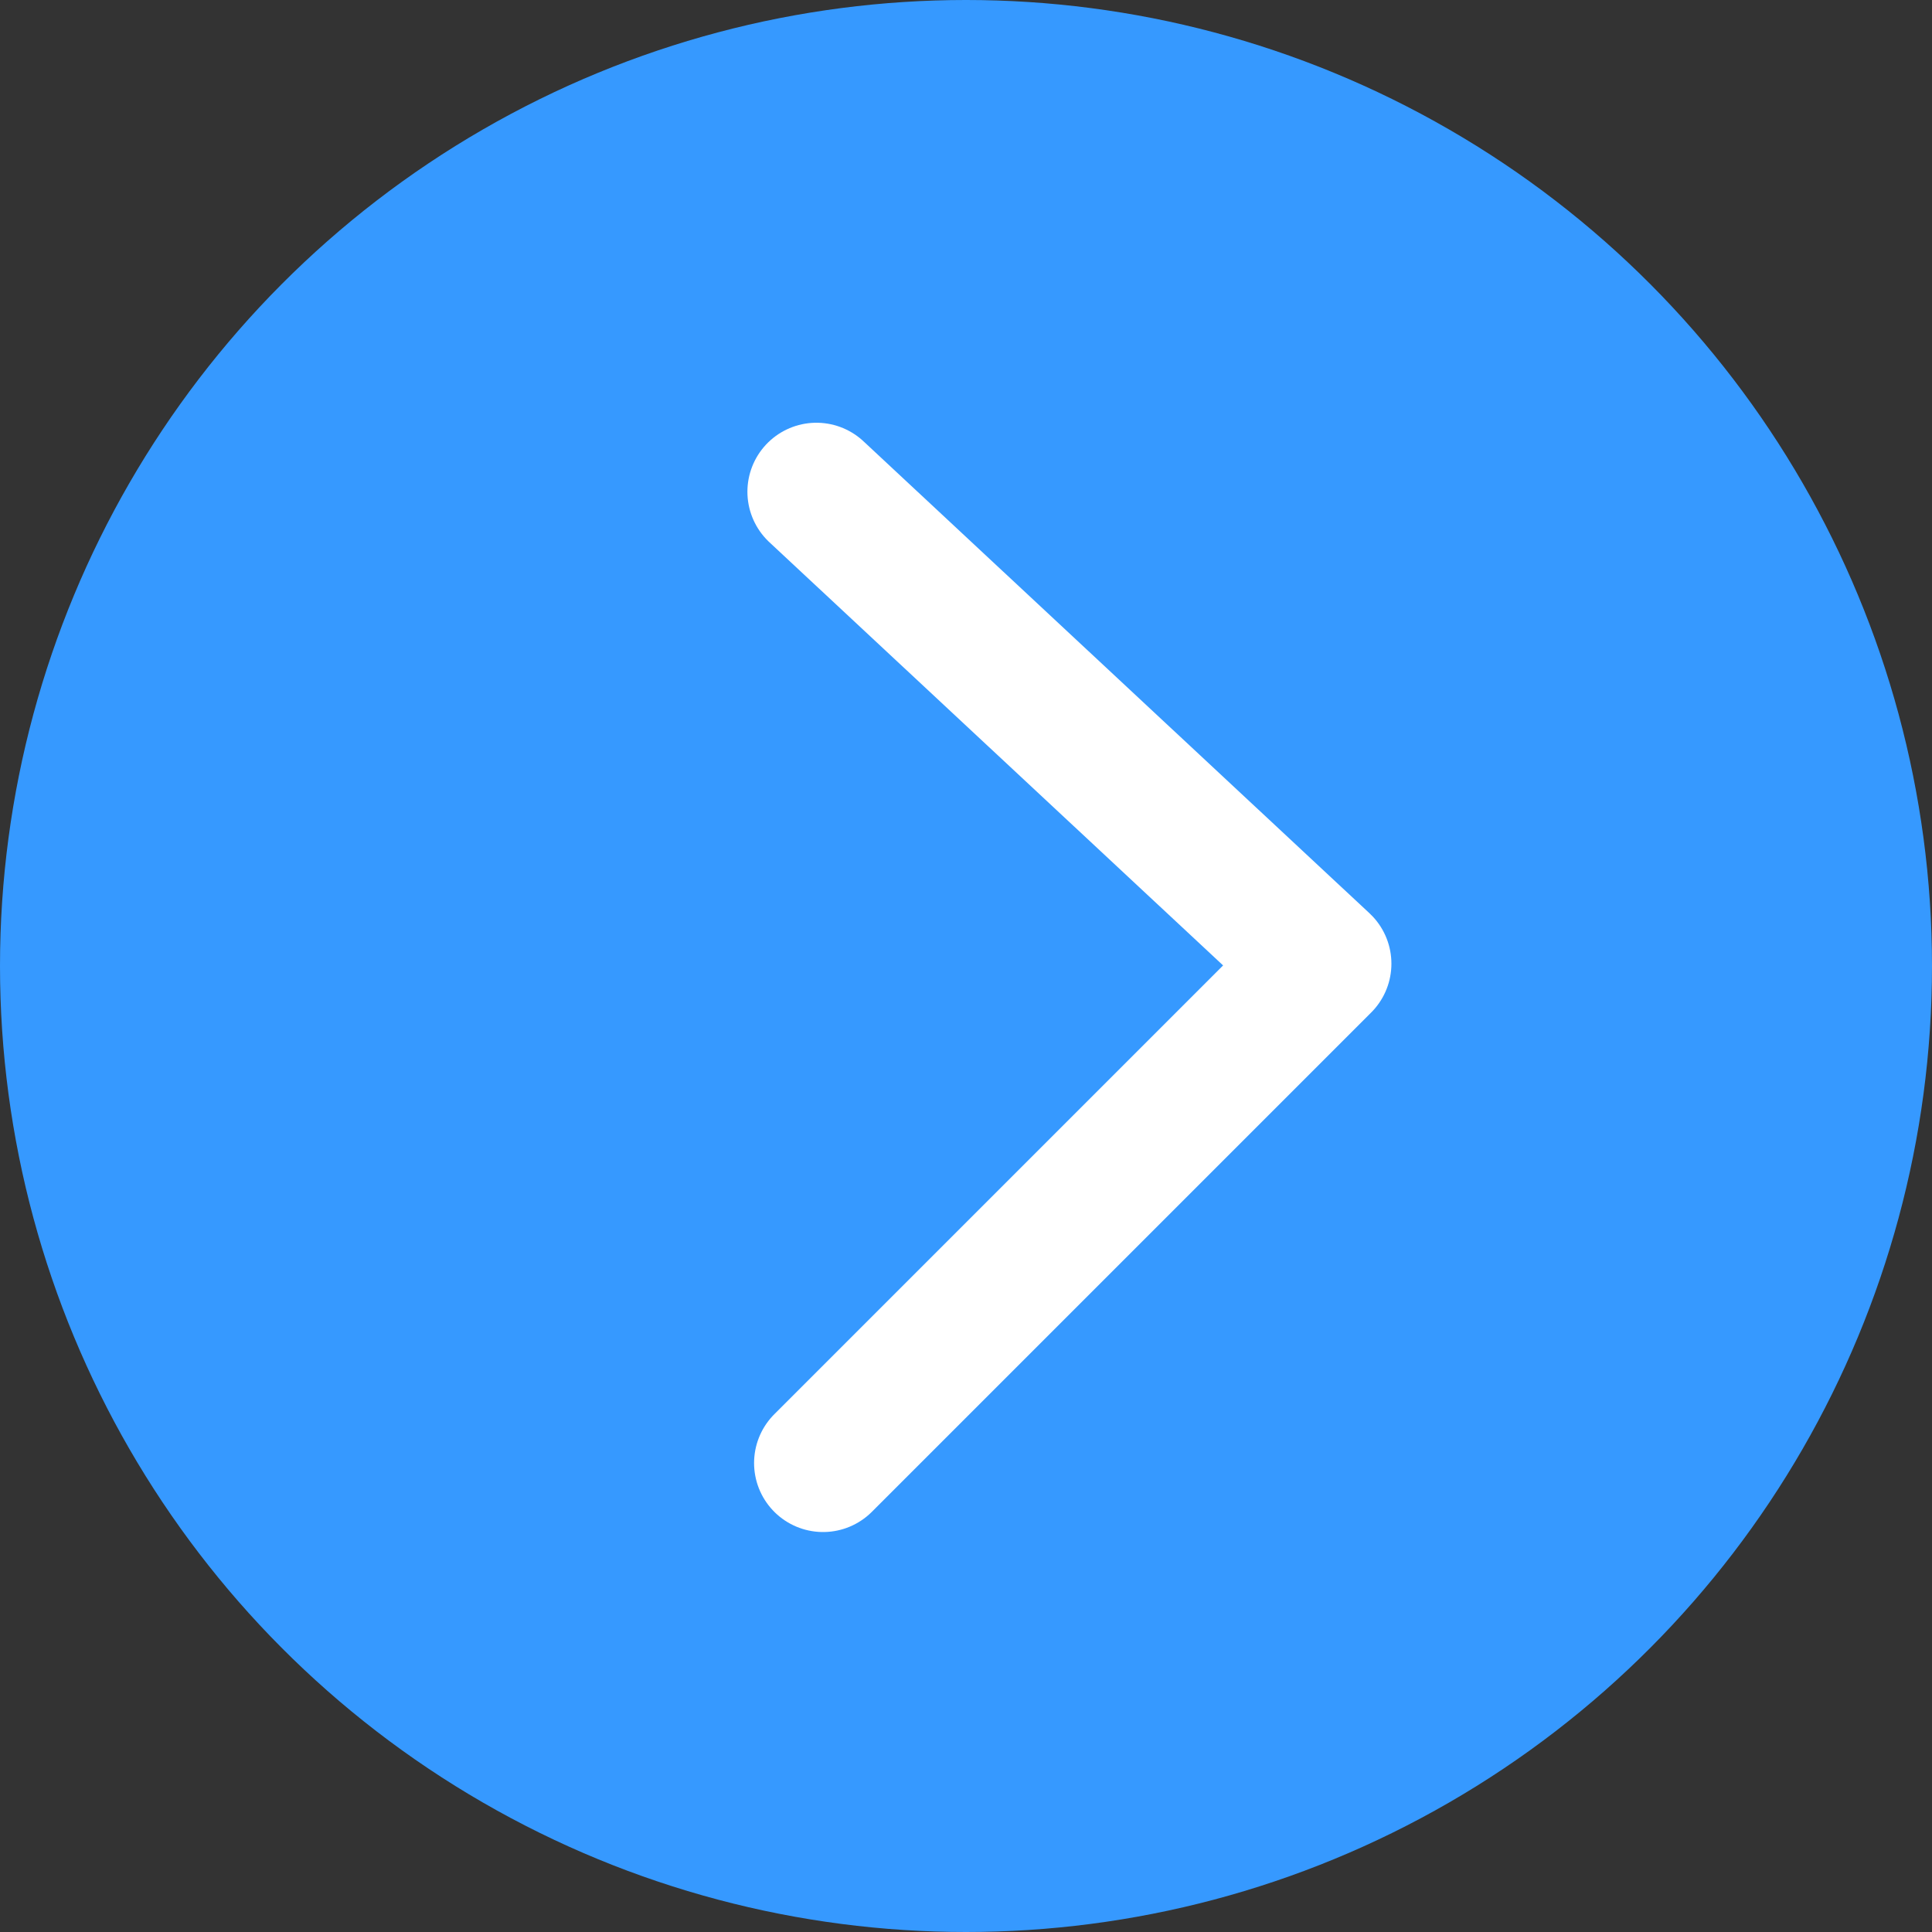
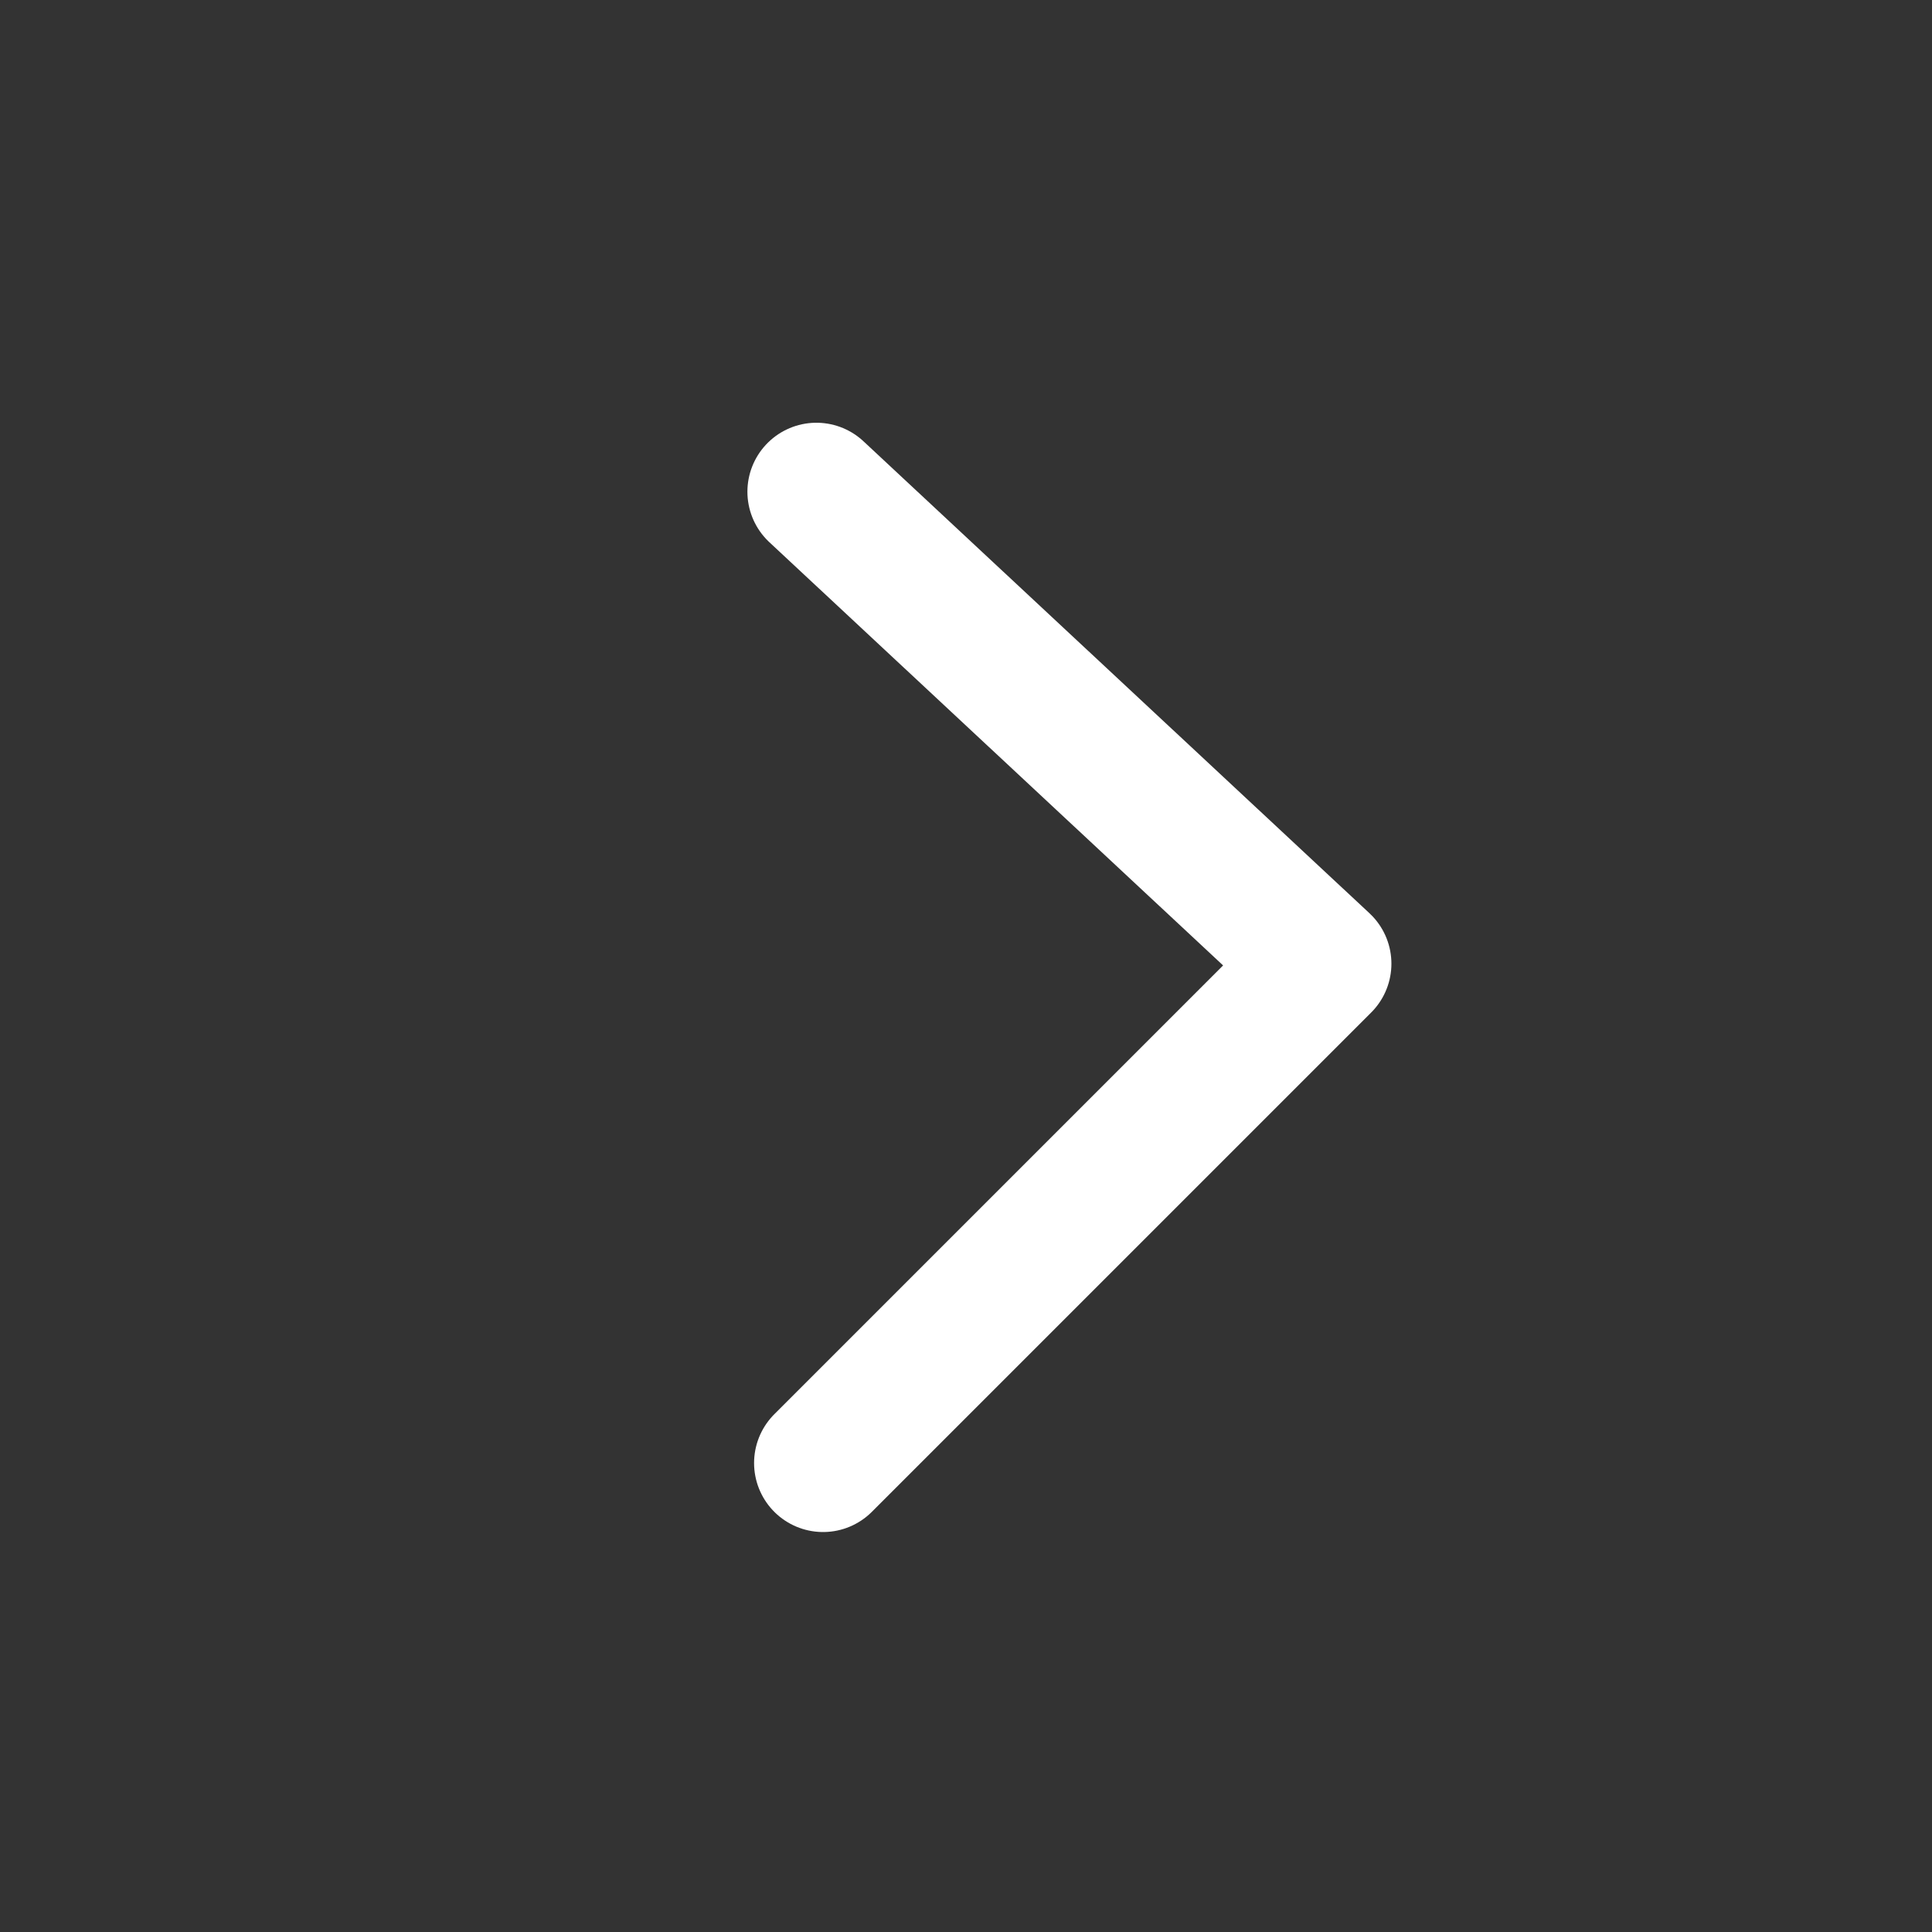
<svg xmlns="http://www.w3.org/2000/svg" width="42" height="42" viewBox="0 0 42 42" fill="none">
  <rect x="0" y="0" width="42" height="42" fill="#333333" stroke="none" />
-   <circle cx="21" cy="21" r="21" fill="#3699FF" />
  <path d="M17.748 10.69L28.748 20.95L17.893 31.805" stroke="white" stroke-width="3" stroke-linecap="round" stroke-linejoin="round" />
</svg>